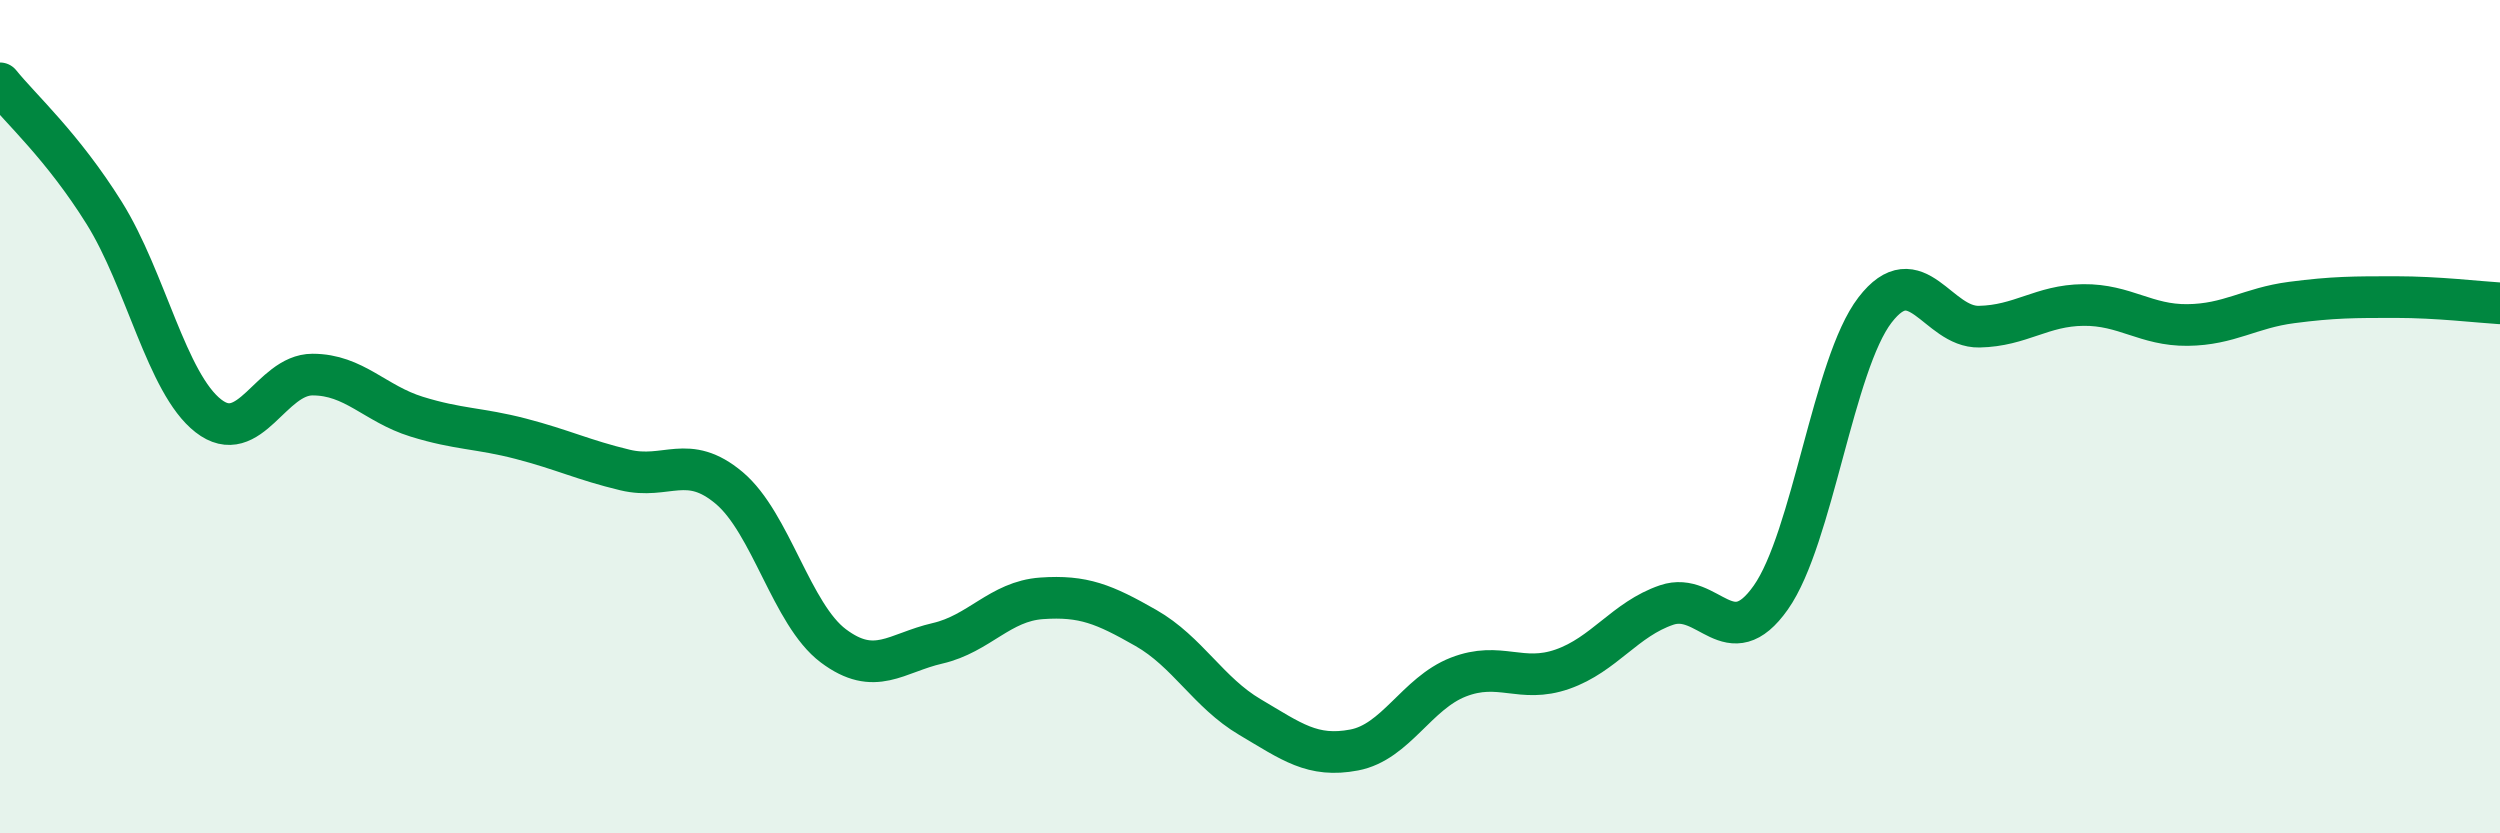
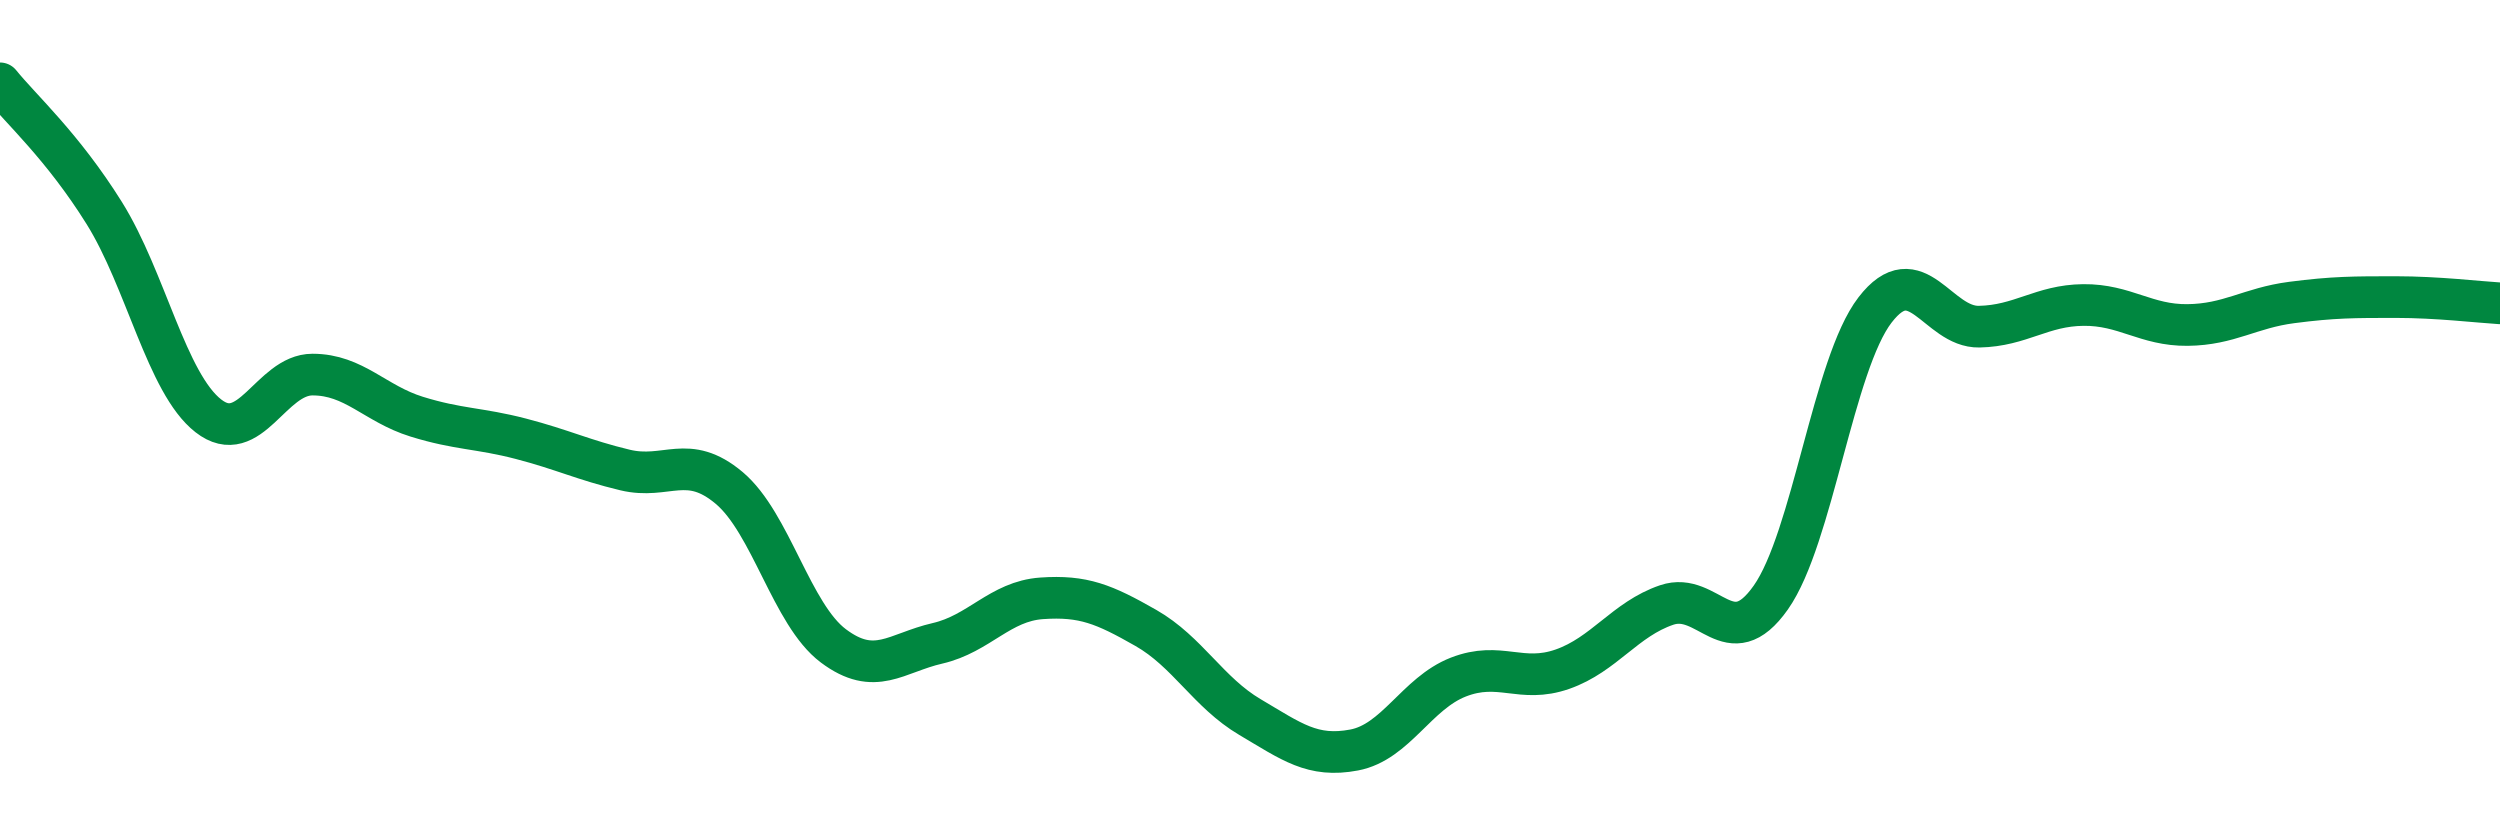
<svg xmlns="http://www.w3.org/2000/svg" width="60" height="20" viewBox="0 0 60 20">
-   <path d="M 0,2 C 0.5,2.62 1.5,3.51 2.5,5.11 C 3.5,6.71 4,9.2 5,9.98 C 6,10.76 6.5,8.99 7.5,8.99 C 8.5,8.99 9,9.69 10,10 C 11,10.31 11.5,10.27 12.5,10.53 C 13.5,10.79 14,11.04 15,11.28 C 16,11.52 16.5,10.87 17.5,11.71 C 18.5,12.55 19,14.75 20,15.5 C 21,16.25 21.5,15.67 22.5,15.44 C 23.5,15.21 24,14.43 25,14.36 C 26,14.29 26.5,14.5 27.5,15.07 C 28.5,15.64 29,16.62 30,17.21 C 31,17.8 31.5,18.19 32.5,18 C 33.5,17.81 34,16.64 35,16.25 C 36,15.86 36.5,16.41 37.5,16.06 C 38.5,15.71 39,14.86 40,14.52 C 41,14.18 41.5,15.76 42.5,14.34 C 43.5,12.92 44,8.74 45,7.44 C 46,6.14 46.5,7.86 47.5,7.84 C 48.5,7.82 49,7.33 50,7.32 C 51,7.31 51.5,7.81 52.5,7.8 C 53.5,7.79 54,7.39 55,7.26 C 56,7.13 56.5,7.13 57.5,7.13 C 58.5,7.13 59.5,7.25 60,7.28L60 20L0 20Z" fill="#008740" opacity="0.1" stroke-linecap="round" stroke-linejoin="round" />
  <path d="M 0,2 C 0.5,2.62 1.5,3.51 2.5,5.11 C 3.5,6.71 4,9.2 5,9.98 C 6,10.76 6.5,8.99 7.5,8.99 C 8.5,8.99 9,9.69 10,10 C 11,10.31 11.5,10.27 12.5,10.53 C 13.5,10.79 14,11.04 15,11.28 C 16,11.52 16.5,10.87 17.5,11.71 C 18.5,12.55 19,14.75 20,15.5 C 21,16.25 21.5,15.67 22.5,15.44 C 23.5,15.21 24,14.43 25,14.36 C 26,14.29 26.5,14.5 27.5,15.07 C 28.5,15.64 29,16.62 30,17.21 C 31,17.8 31.5,18.19 32.5,18 C 33.5,17.81 34,16.64 35,16.25 C 36,15.86 36.5,16.41 37.5,16.06 C 38.5,15.71 39,14.86 40,14.52 C 41,14.18 41.5,15.76 42.5,14.34 C 43.5,12.92 44,8.74 45,7.44 C 46,6.14 46.5,7.86 47.5,7.84 C 48.5,7.82 49,7.33 50,7.32 C 51,7.31 51.5,7.81 52.5,7.8 C 53.5,7.79 54,7.39 55,7.26 C 56,7.13 56.5,7.13 57.5,7.13 C 58.5,7.13 59.5,7.25 60,7.28" stroke="#008740" stroke-width="1" fill="none" stroke-linecap="round" stroke-linejoin="round" />
</svg>